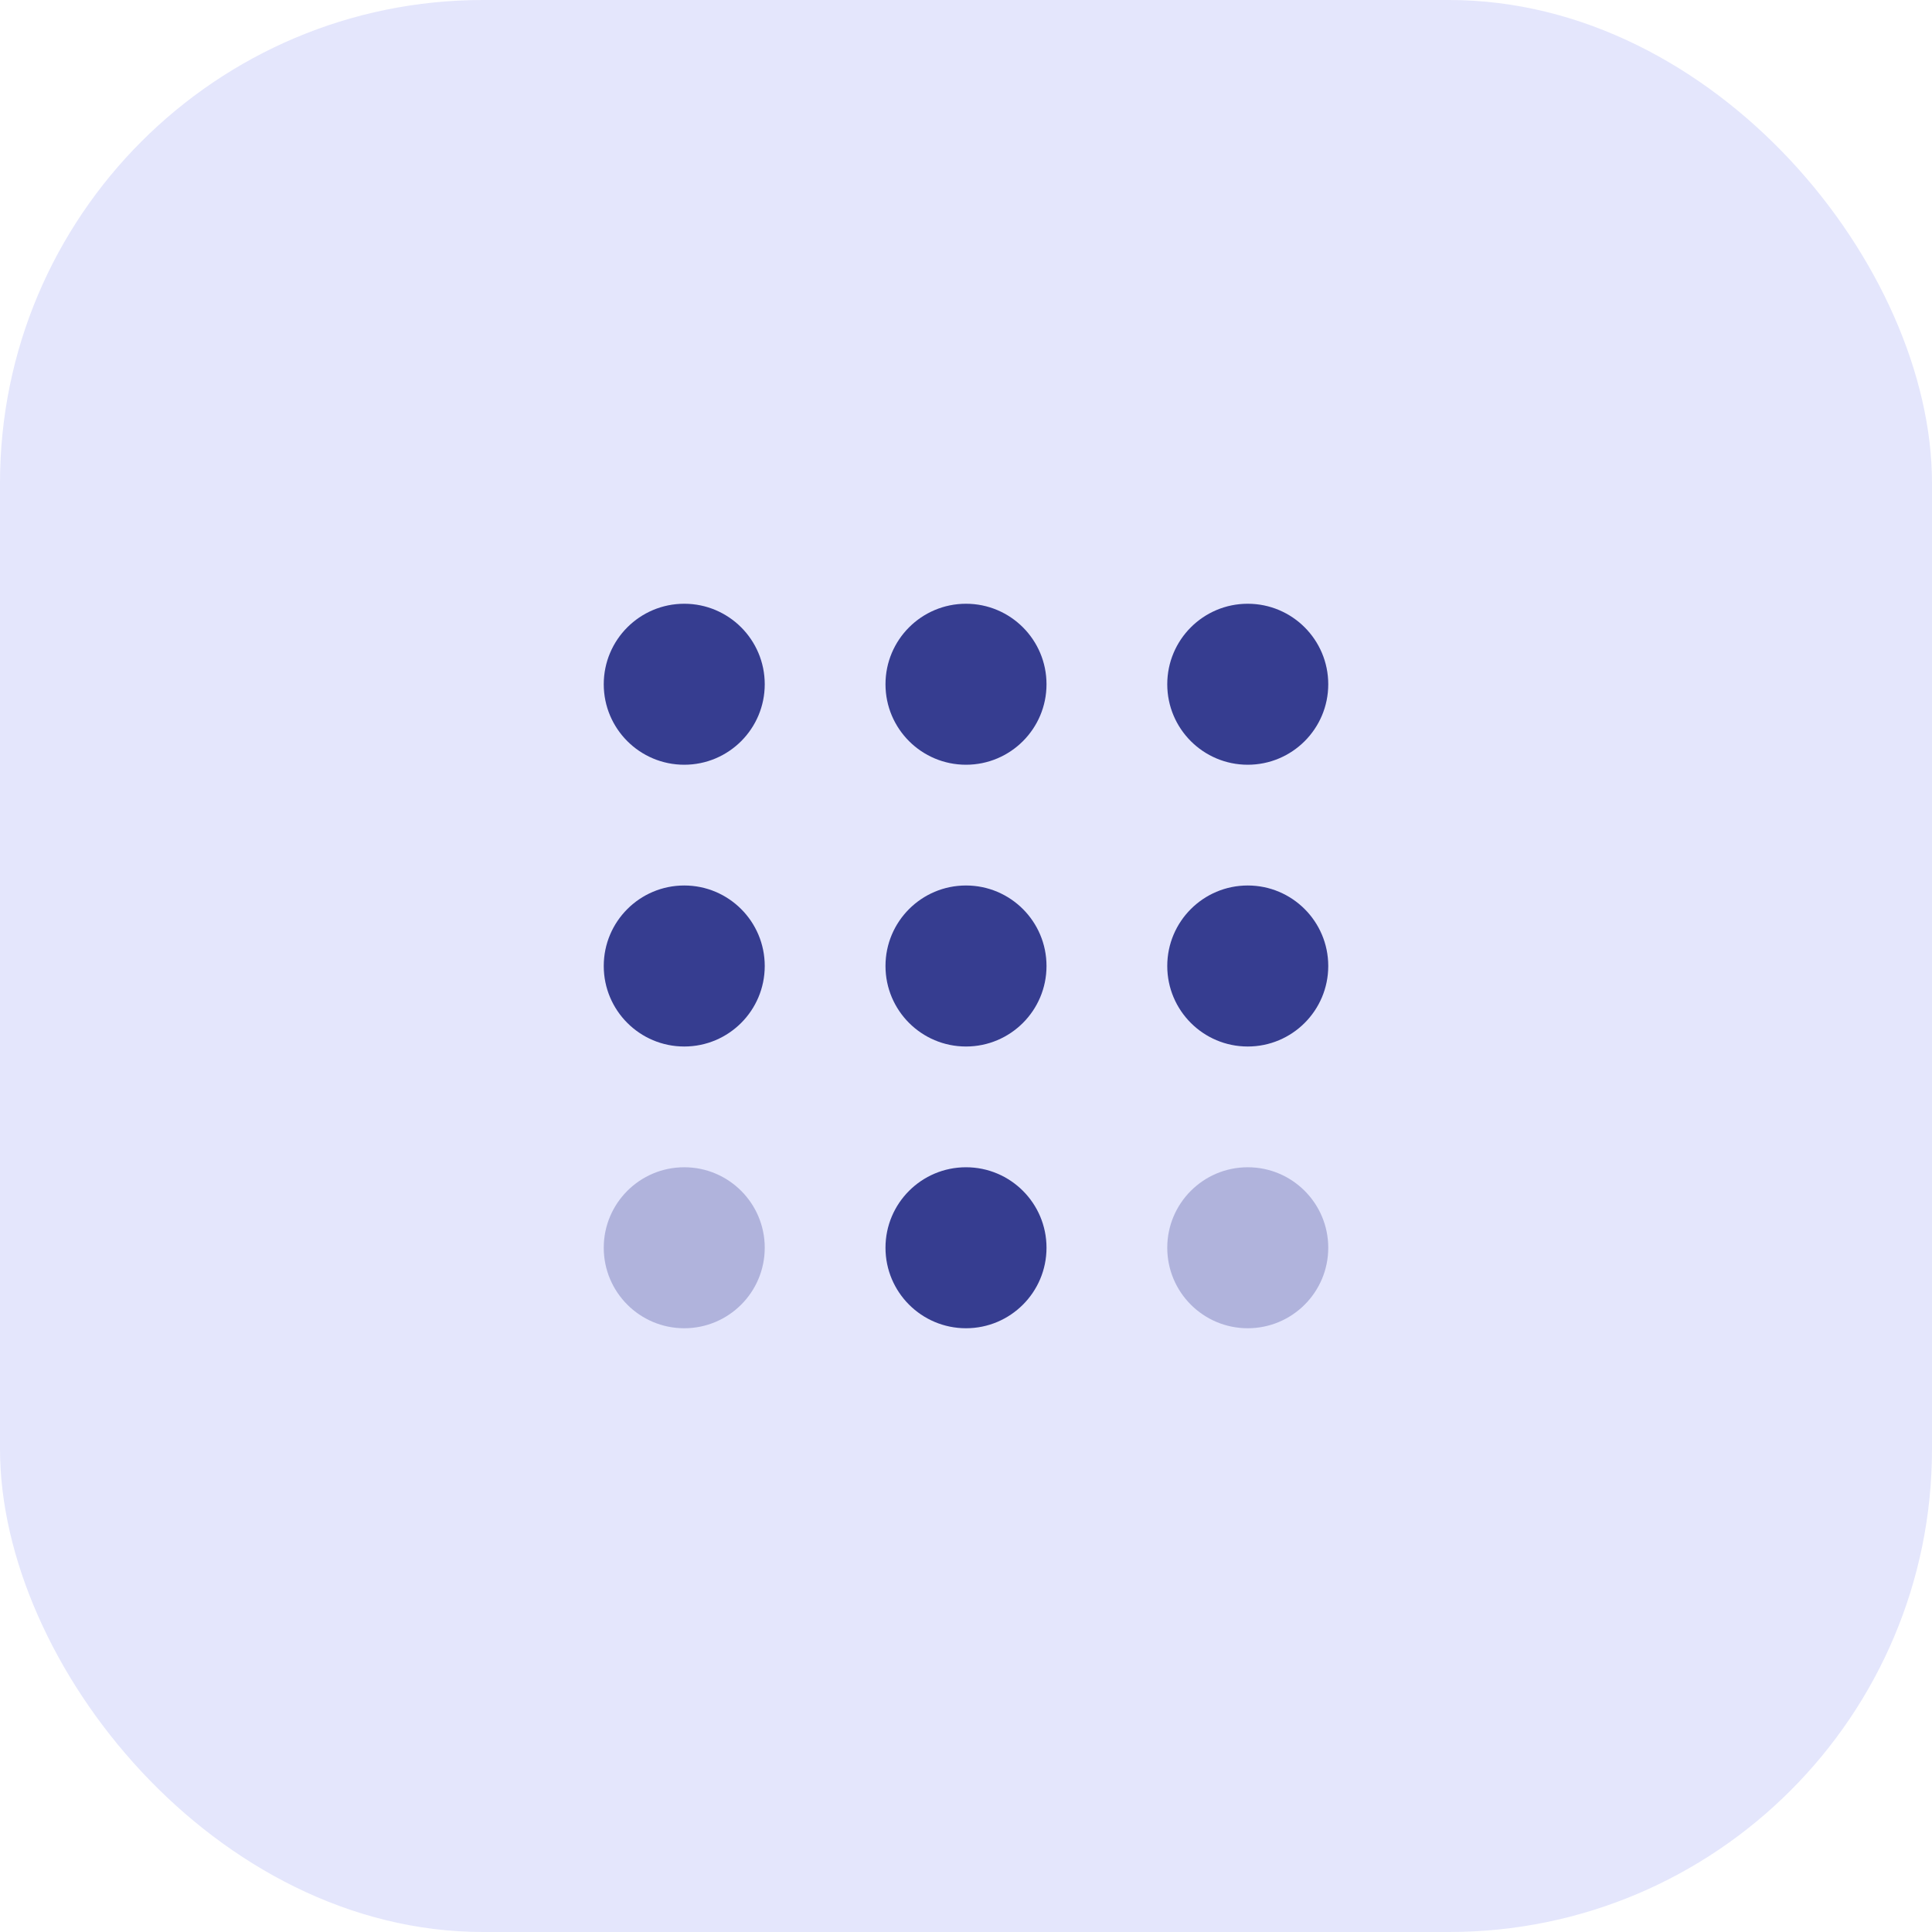
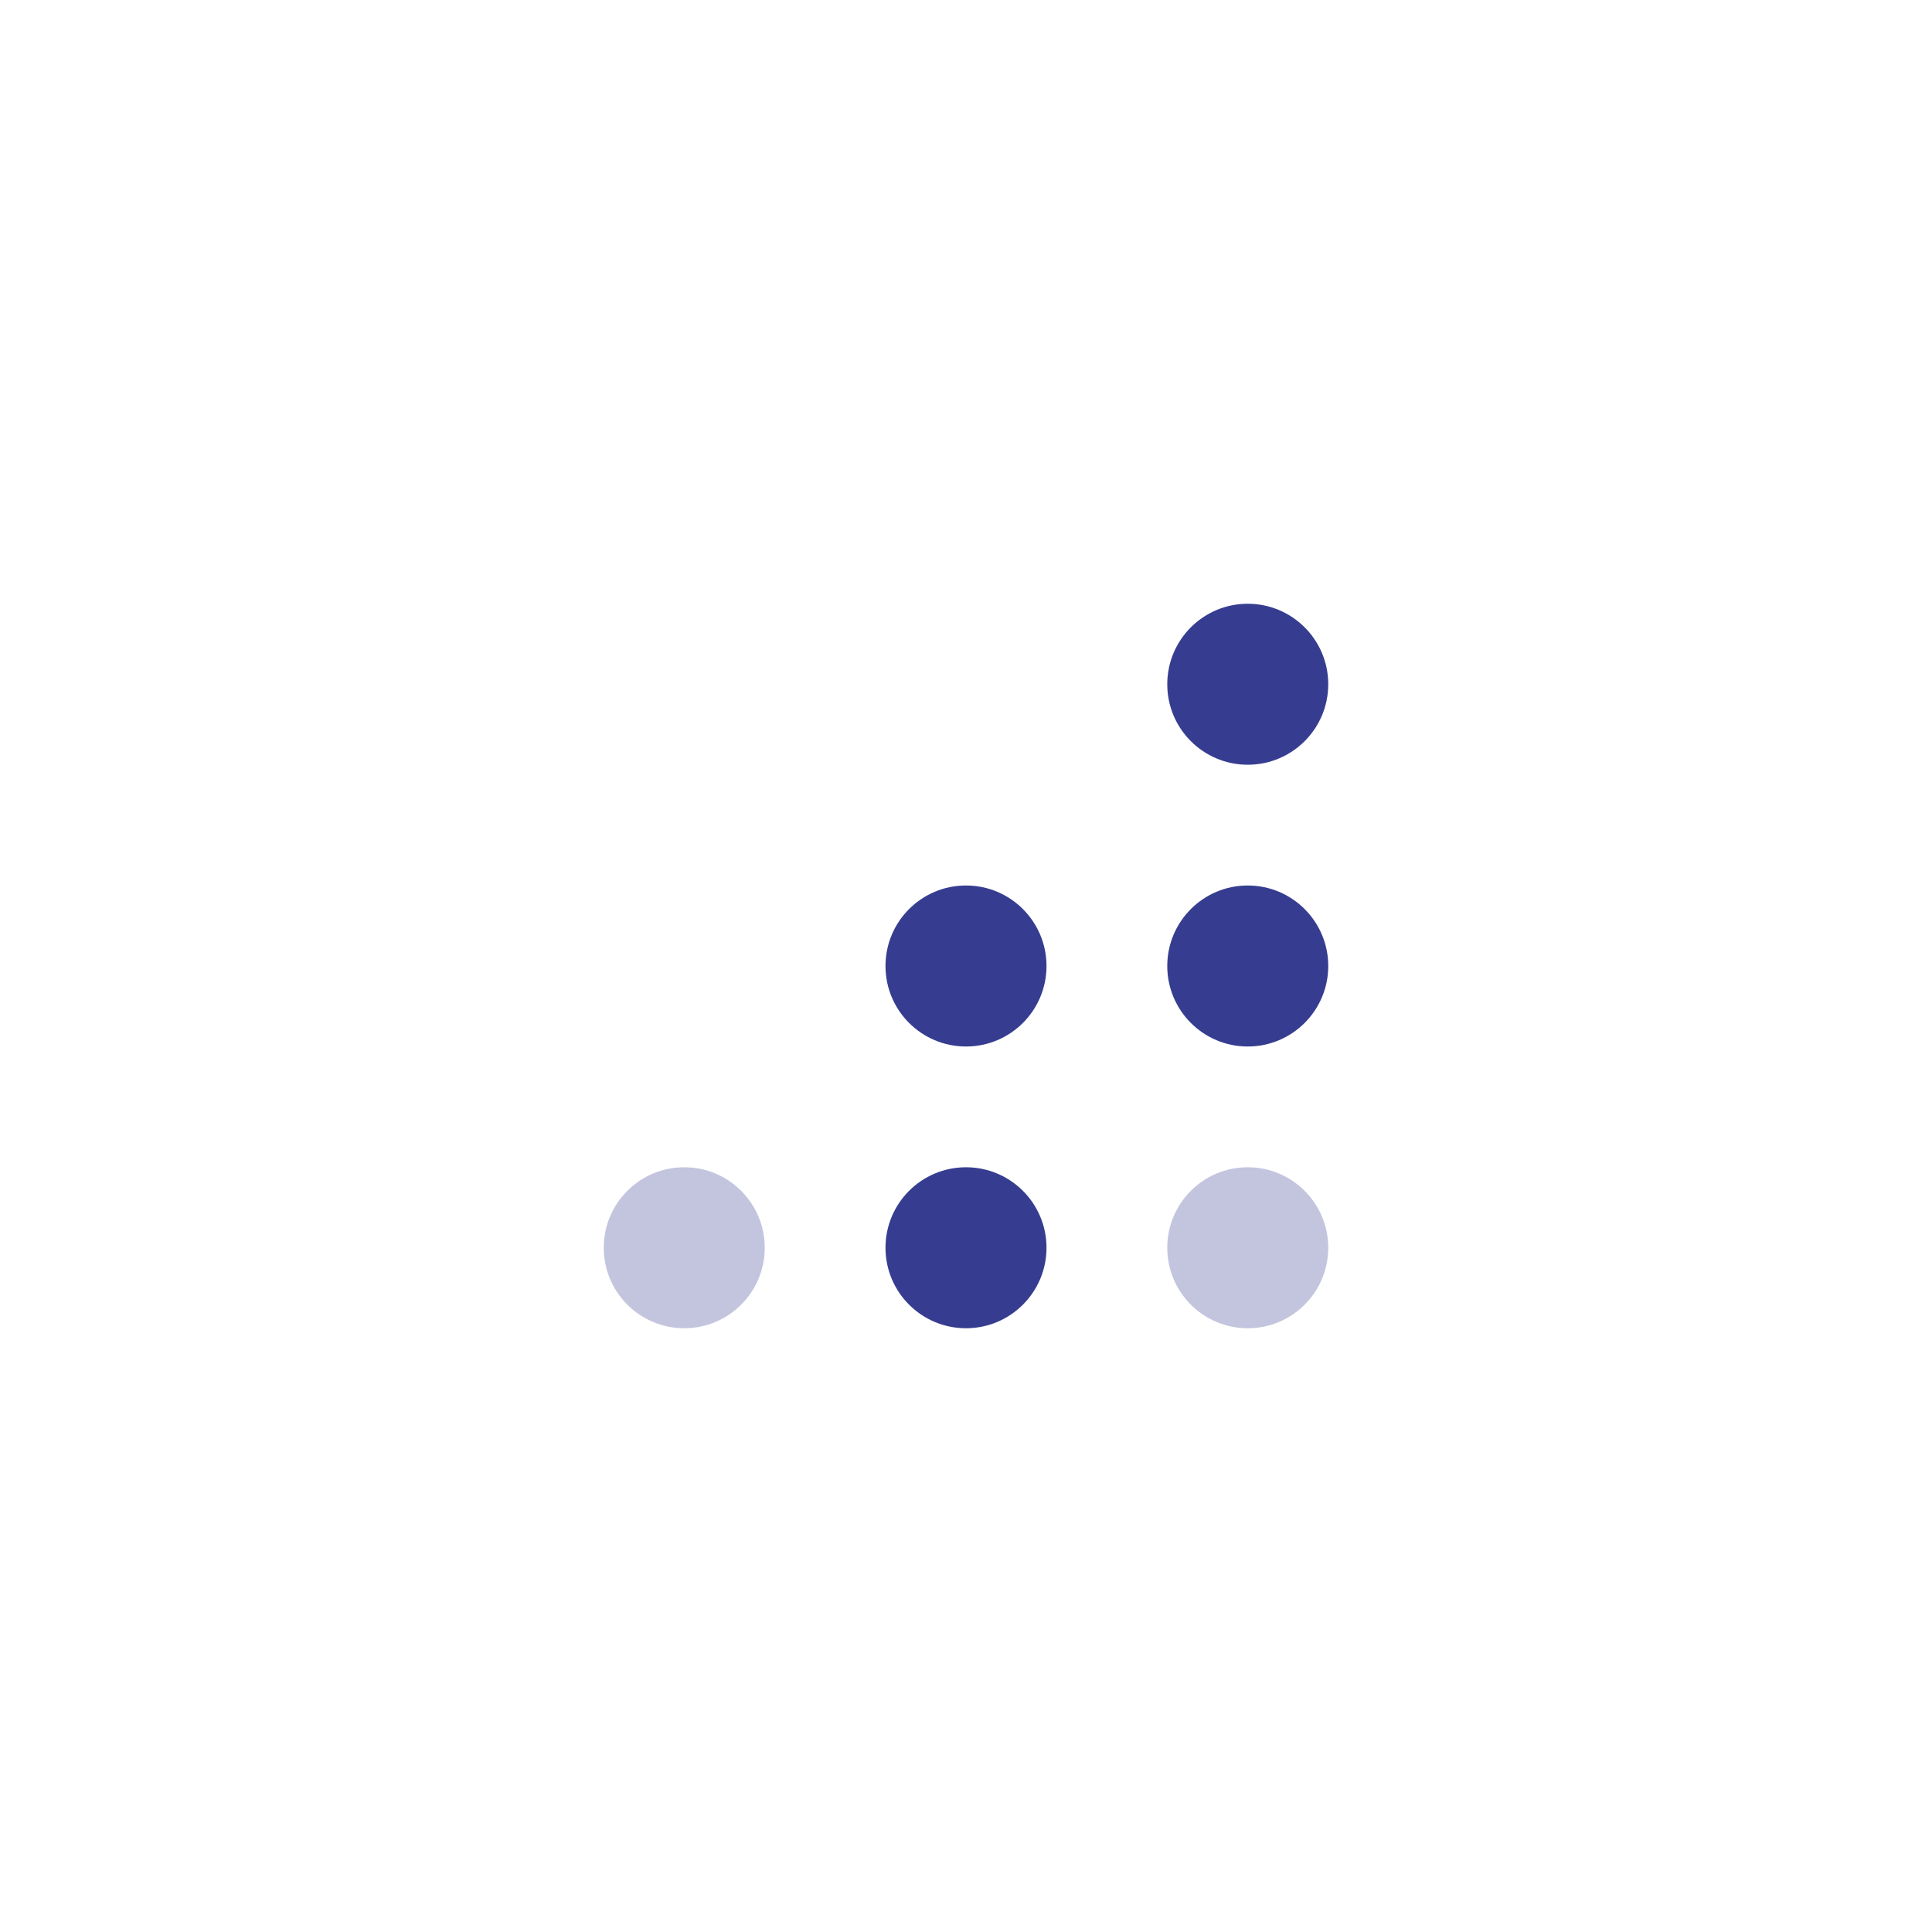
<svg xmlns="http://www.w3.org/2000/svg" width="64" height="64" viewBox="0 0 64 64" fill="none">
-   <rect width="64" height="64" rx="16" fill="#E4E6FC" />
  <g clip-path="url(#clip0_5305_15478)">
-     <path d="M25.333 22.667C25.333 24.139 24.139 25.333 22.667 25.333C21.194 25.333 20 24.139 20 22.667C20 21.194 21.194 20 22.667 20C24.139 20 25.333 21.194 25.333 22.667Z" fill="#363D90" />
-     <path d="M34.667 22.667C34.667 24.139 33.473 25.333 32 25.333C30.527 25.333 29.333 24.139 29.333 22.667C29.333 21.194 30.527 20 32 20C33.473 20 34.667 21.194 34.667 22.667Z" fill="#363D90" />
    <path d="M44 22.667C44 24.139 42.806 25.333 41.333 25.333C39.861 25.333 38.667 24.139 38.667 22.667C38.667 21.194 39.861 20 41.333 20C42.806 20 44 21.194 44 22.667Z" fill="#363D90" />
-     <path d="M25.333 32C25.333 33.473 24.139 34.667 22.667 34.667C21.194 34.667 20 33.473 20 32C20 30.527 21.194 29.333 22.667 29.333C24.139 29.333 25.333 30.527 25.333 32Z" fill="#363D90" />
    <path d="M34.667 32C34.667 33.473 33.473 34.667 32 34.667C30.527 34.667 29.333 33.473 29.333 32C29.333 30.527 30.527 29.333 32 29.333C33.473 29.333 34.667 30.527 34.667 32Z" fill="#363D90" />
    <path d="M44 32C44 33.473 42.806 34.667 41.333 34.667C39.861 34.667 38.667 33.473 38.667 32C38.667 30.527 39.861 29.333 41.333 29.333C42.806 29.333 44 30.527 44 32Z" fill="#363D90" />
    <path d="M34.667 41.333C34.667 42.806 33.473 44 32 44C30.527 44 29.333 42.806 29.333 41.333C29.333 39.861 30.527 38.667 32 38.667C33.473 38.667 34.667 39.861 34.667 41.333Z" fill="#363D90" />
    <path opacity="0.3" d="M44 41.333C44 42.806 42.806 44 41.333 44C39.861 44 38.667 42.806 38.667 41.333C38.667 39.861 39.861 38.667 41.333 38.667C42.806 38.667 44 39.861 44 41.333Z" fill="#363D90" />
    <path opacity="0.3" d="M25.333 41.333C25.333 42.806 24.139 44 22.667 44C21.194 44 20 42.806 20 41.333C20 39.861 21.194 38.667 22.667 38.667C24.139 38.667 25.333 39.861 25.333 41.333Z" fill="#363D90" />
  </g>
  <defs>
    <clipPath id="clip0_5305_15478">
      <rect width="32" height="32" fill="white" transform="translate(16 16)" />
    </clipPath>
  </defs>
</svg>